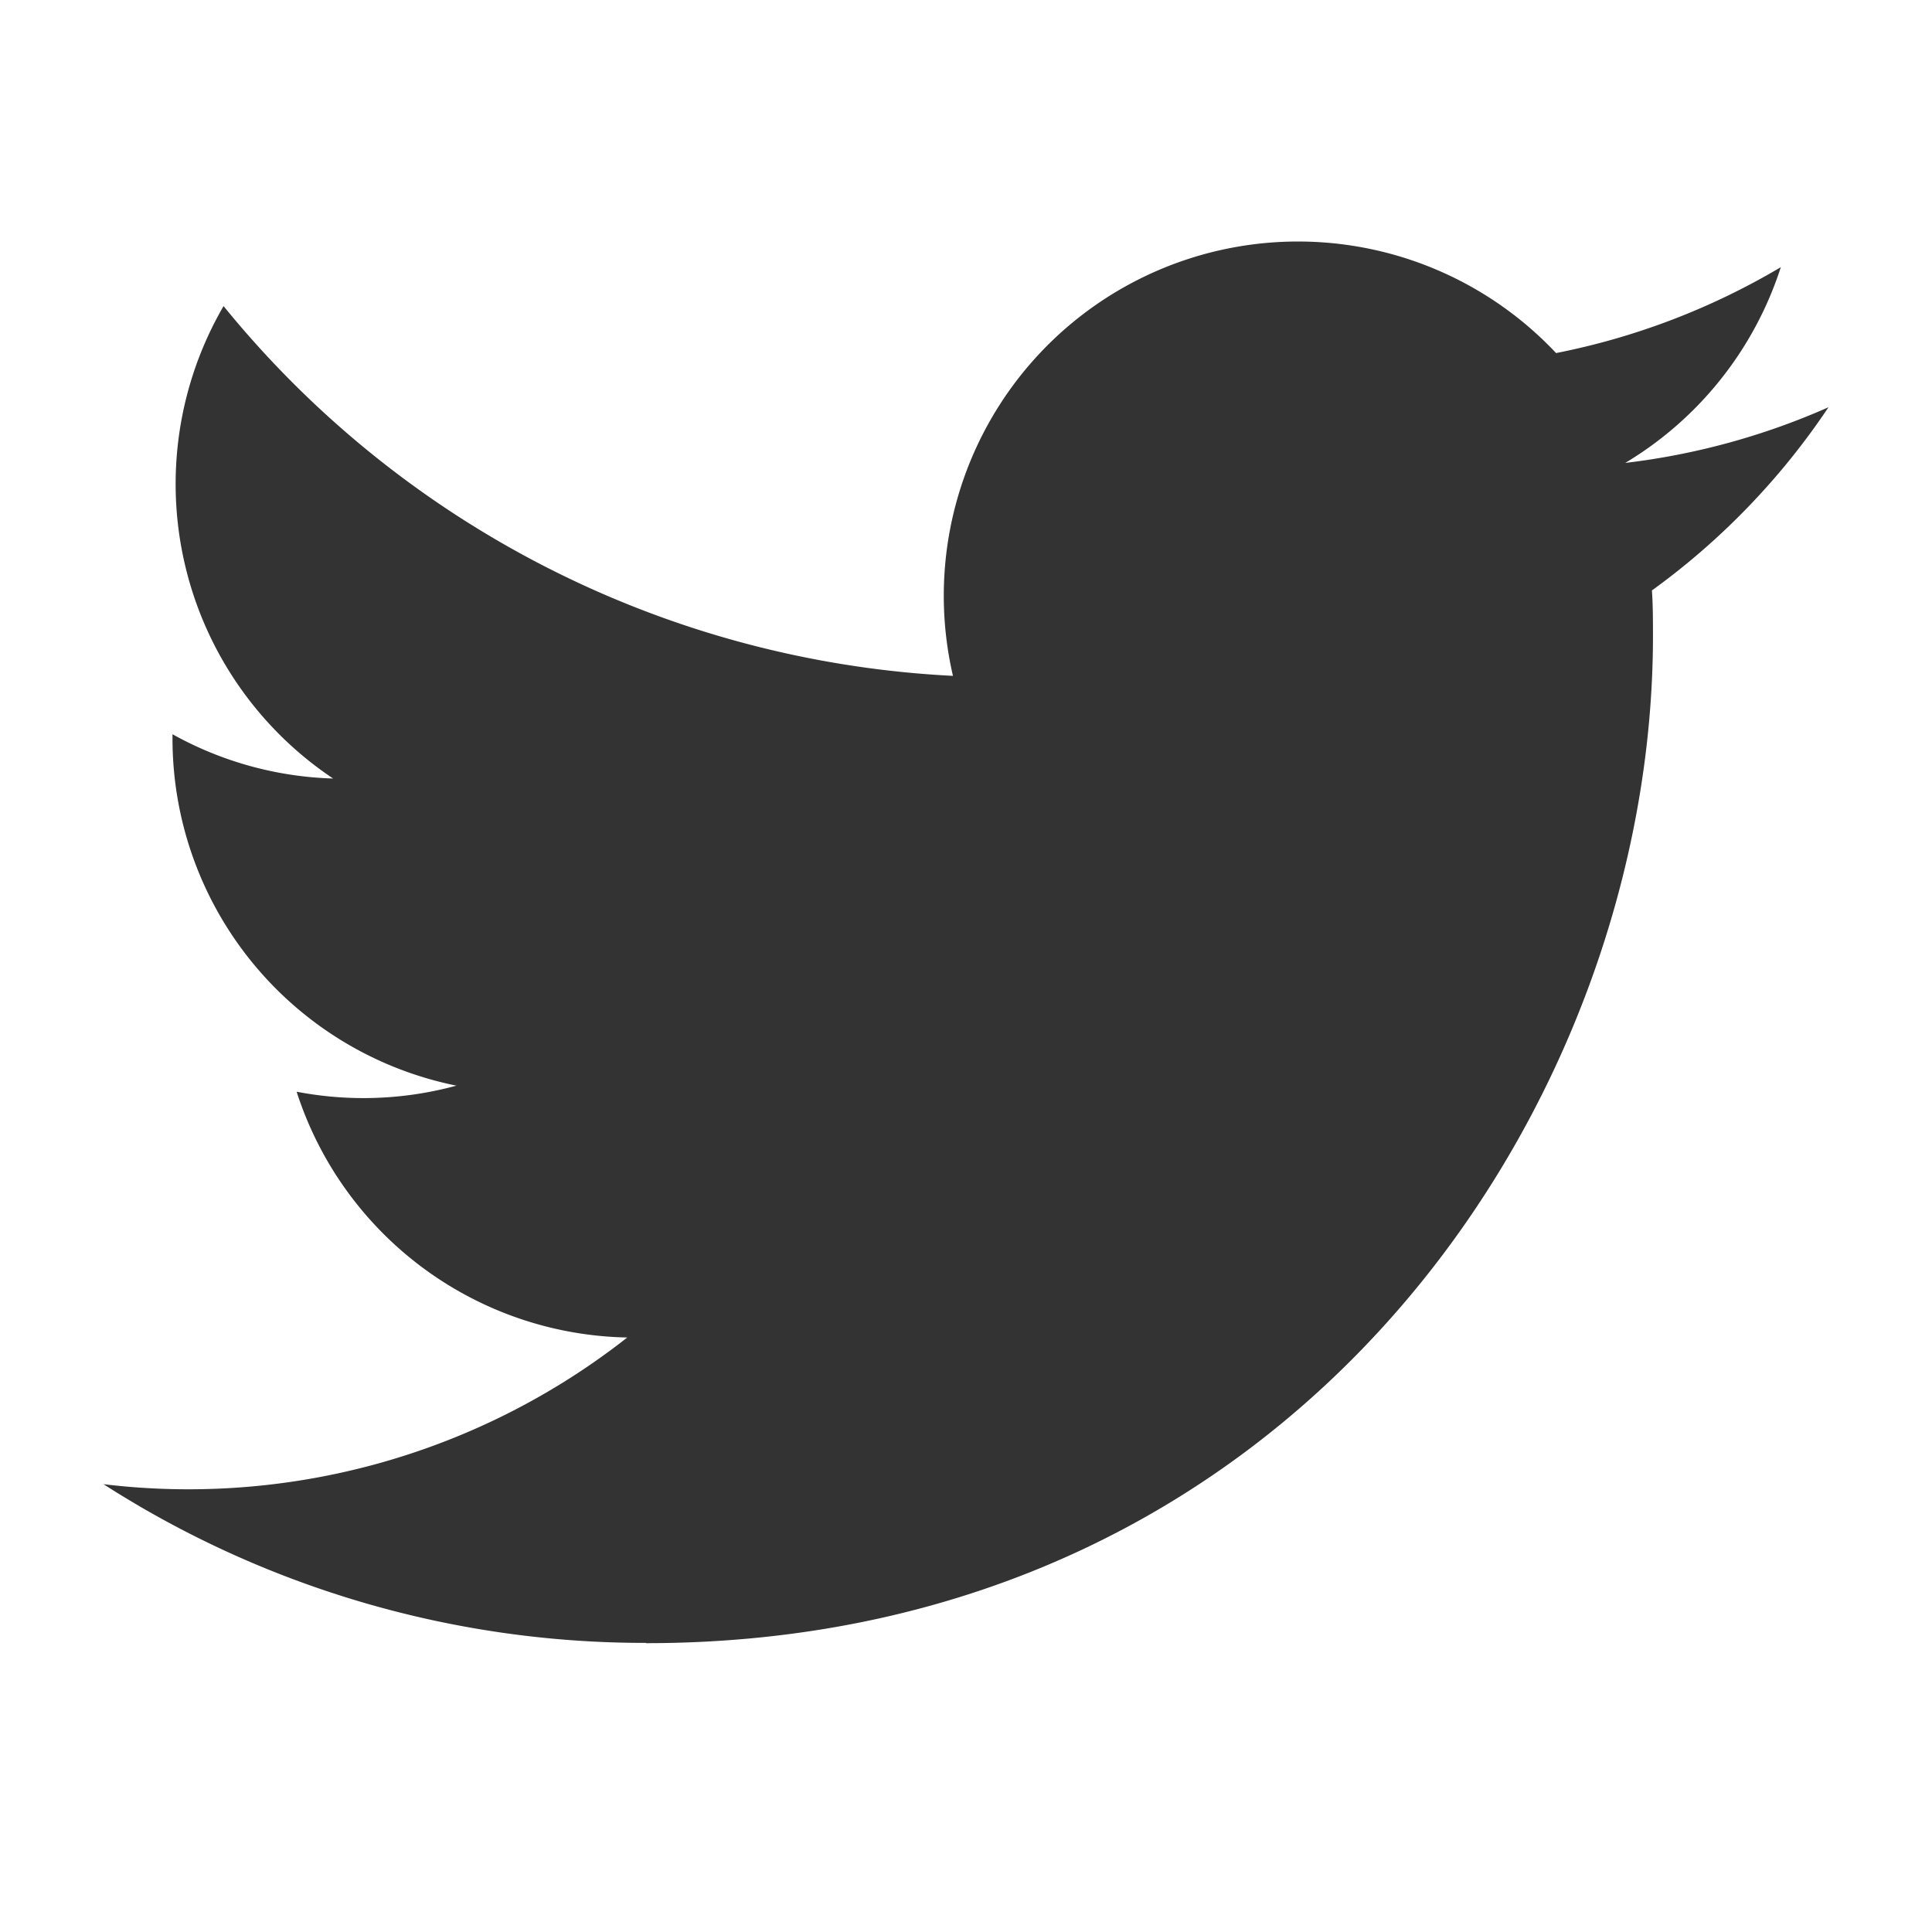
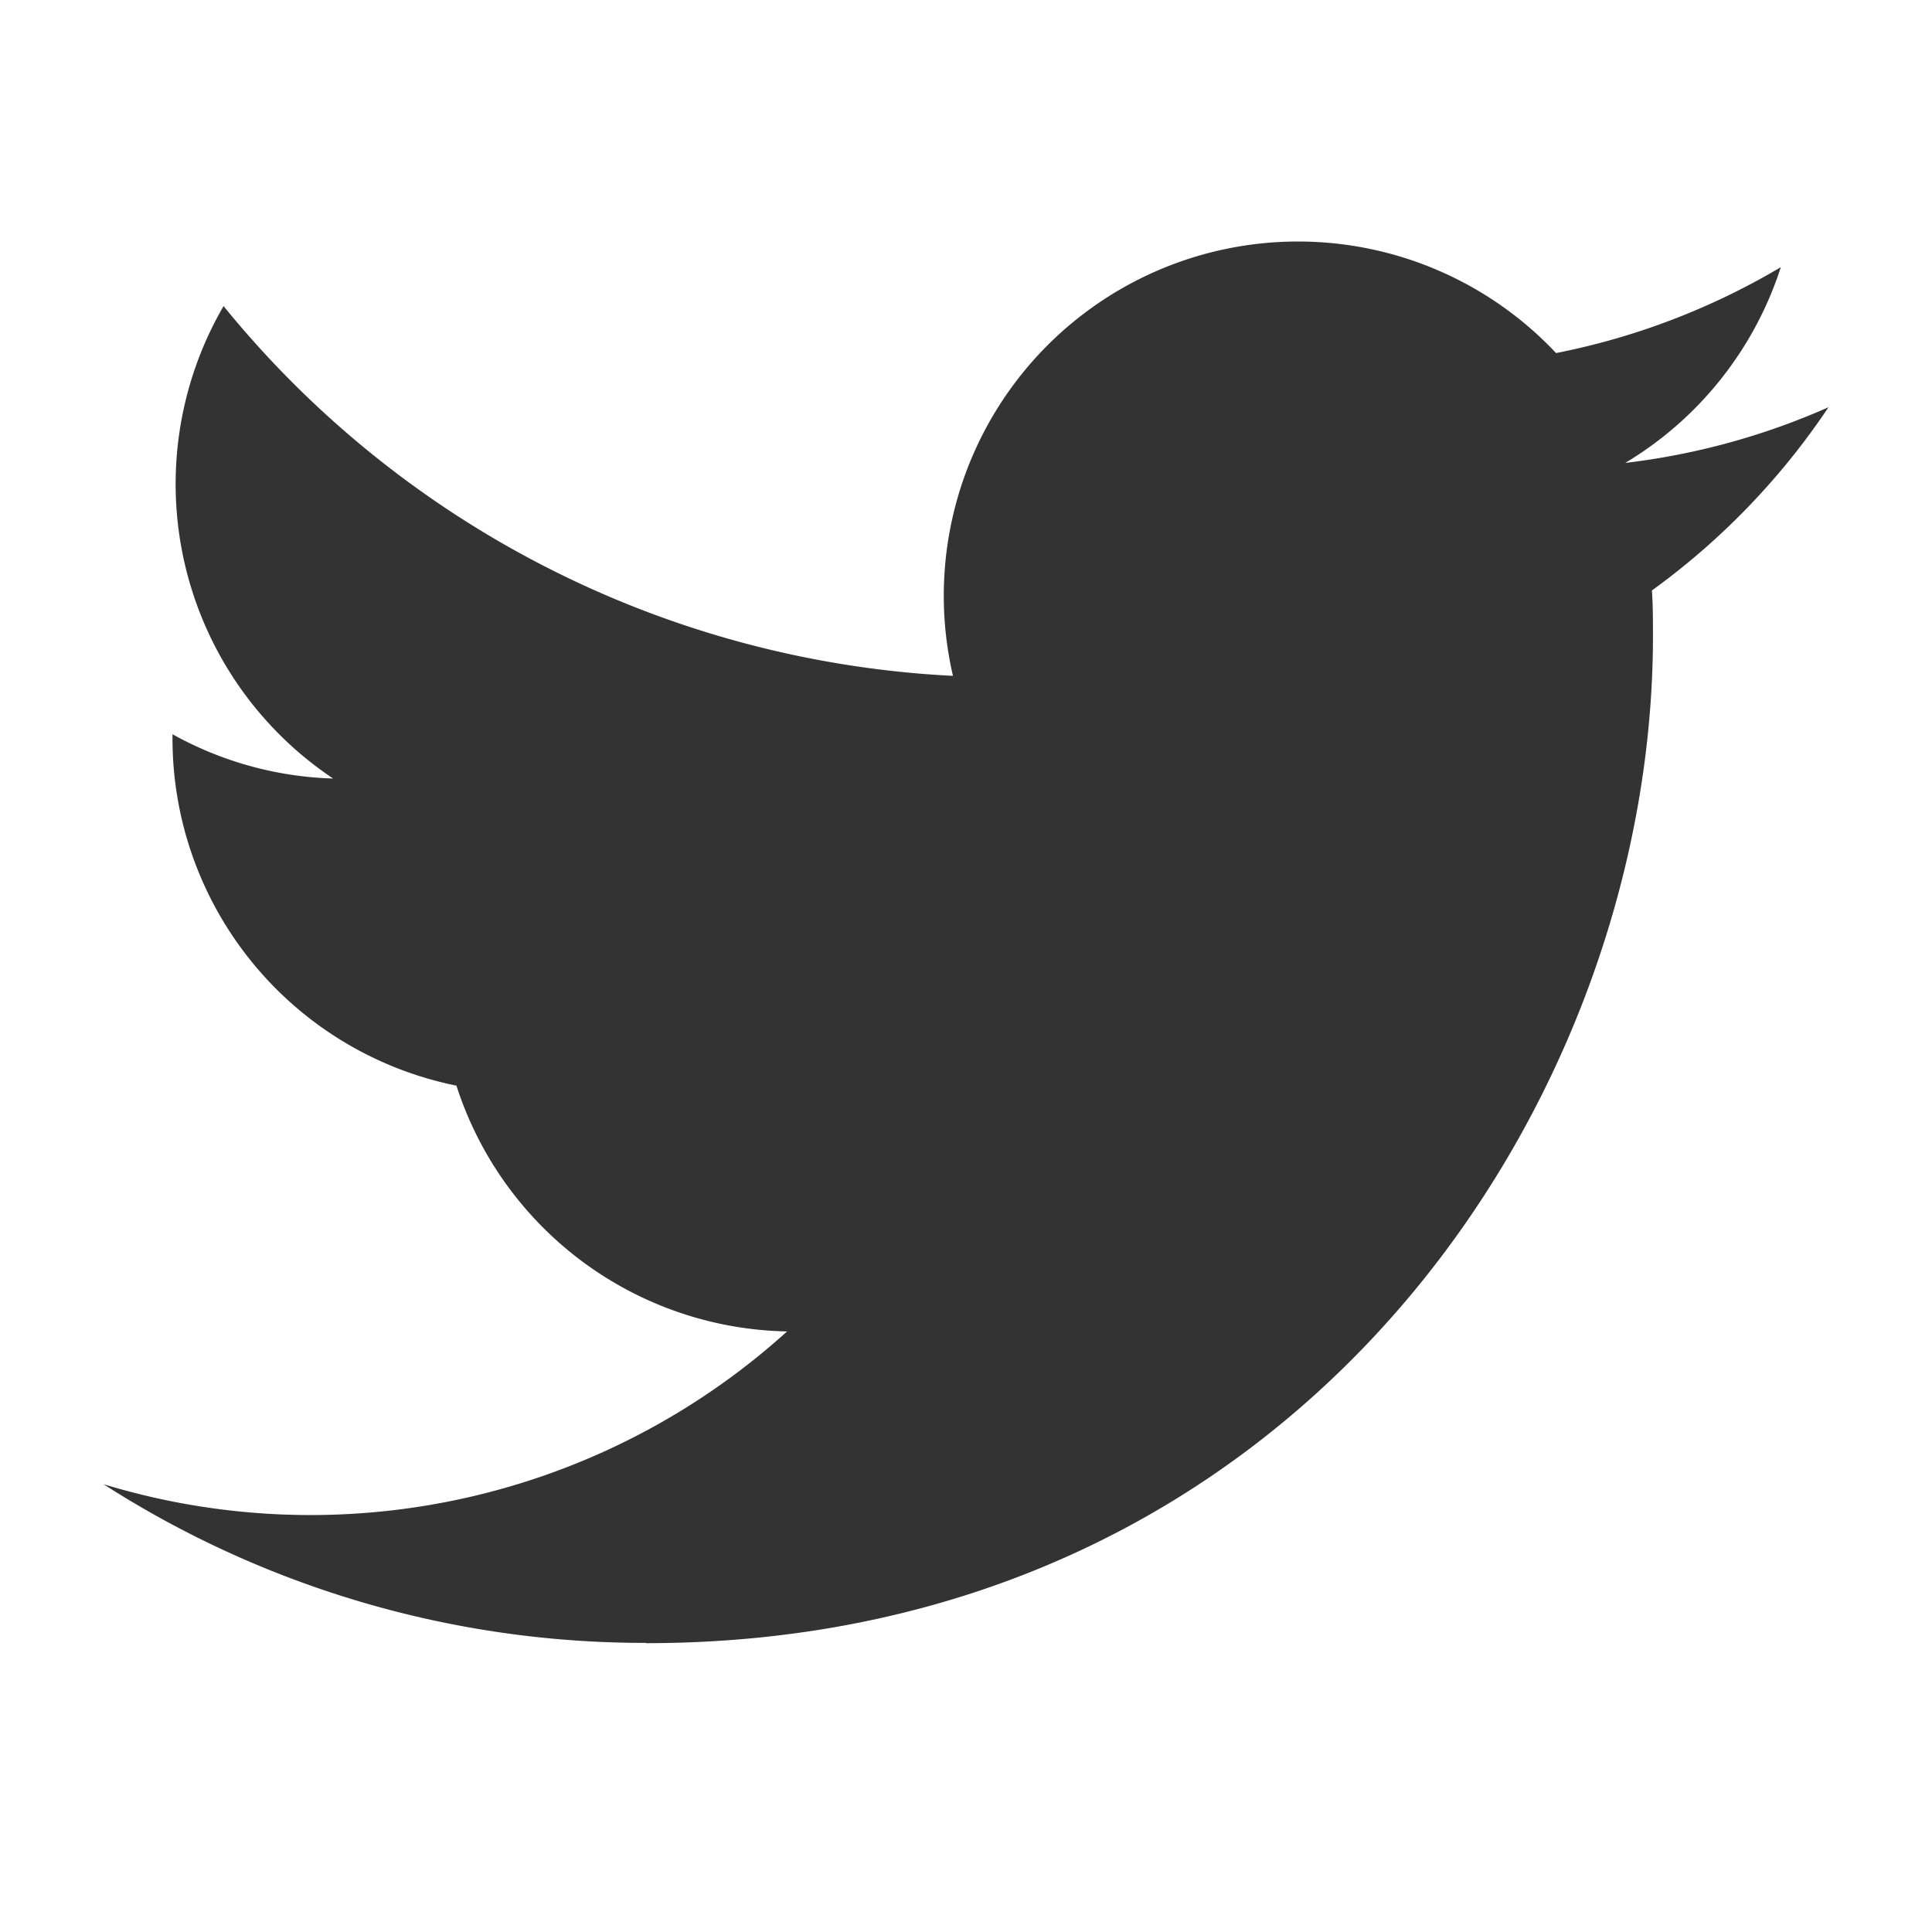
<svg xmlns="http://www.w3.org/2000/svg" width="32" height="32" viewBox="0 0 56 56">
-   <path fill="#333" fill-rule="evenodd" d="M18.724 47.628c18.868 0 29.188-15.632 29.188-29.188c0-.444 0-.886-.03-1.326A20.872 20.872 0 0 0 53 11.804a20.476 20.476 0 0 1-5.892 1.614a10.294 10.294 0 0 0 4.51-5.674a20.558 20.558 0 0 1-6.514 2.49a10.268 10.268 0 0 0-17.482 9.356A29.124 29.124 0 0 1 6.48 8.872a10.266 10.266 0 0 0 3.176 13.694A10.182 10.182 0 0 1 5 21.282v.13a10.262 10.262 0 0 0 8.23 10.056c-1.51.412-3.095.472-4.632.176a10.27 10.27 0 0 0 9.584 7.124A20.584 20.584 0 0 1 3 43.02a29.042 29.042 0 0 0 15.724 4.6" />
+   <path fill="#333" fill-rule="evenodd" d="M18.724 47.628c18.868 0 29.188-15.632 29.188-29.188c0-.444 0-.886-.03-1.326A20.872 20.872 0 0 0 53 11.804a20.476 20.476 0 0 1-5.892 1.614a10.294 10.294 0 0 0 4.51-5.674a20.558 20.558 0 0 1-6.514 2.49a10.268 10.268 0 0 0-17.482 9.356A29.124 29.124 0 0 1 6.48 8.872a10.266 10.266 0 0 0 3.176 13.694A10.182 10.182 0 0 1 5 21.282v.13a10.262 10.262 0 0 0 8.23 10.056a10.27 10.27 0 0 0 9.584 7.124A20.584 20.584 0 0 1 3 43.02a29.042 29.042 0 0 0 15.724 4.6" />
</svg>